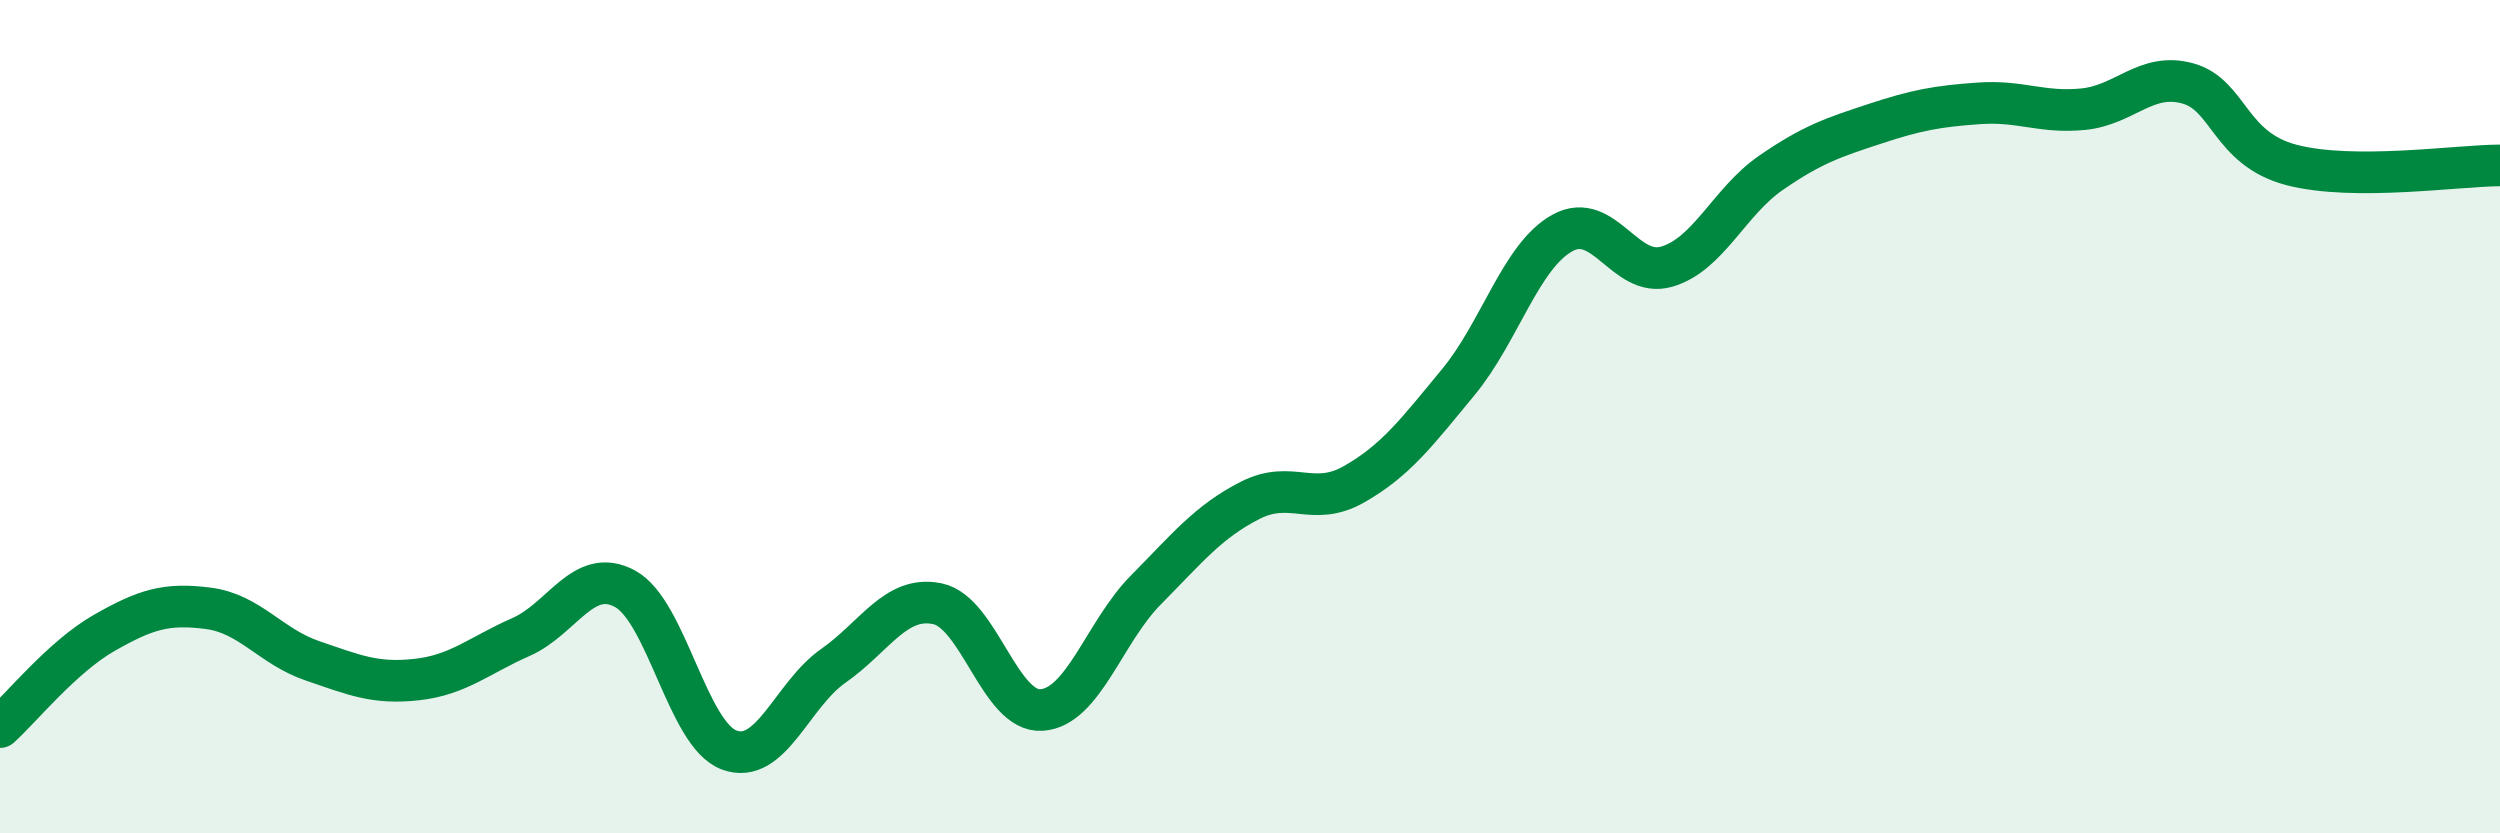
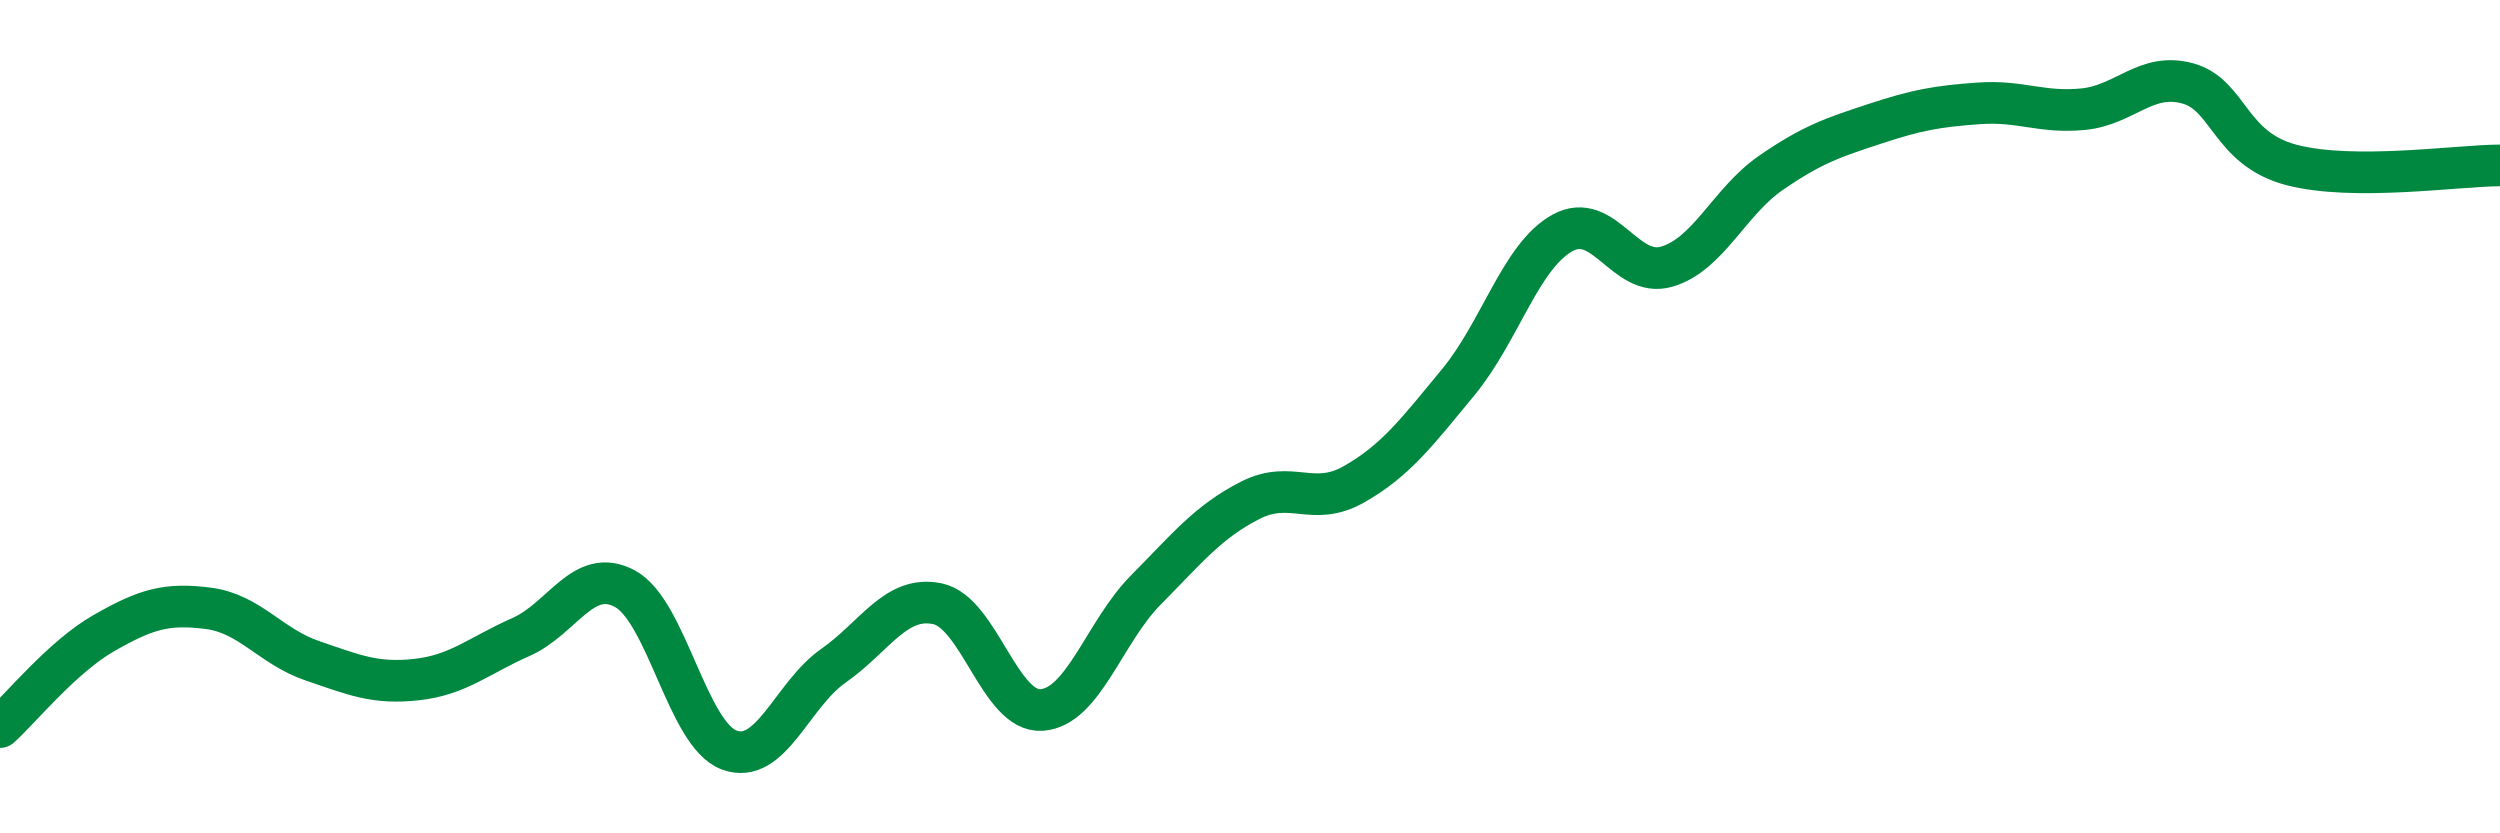
<svg xmlns="http://www.w3.org/2000/svg" width="60" height="20" viewBox="0 0 60 20">
-   <path d="M 0,17.45 C 0.5,17 1.5,15.76 2.5,15.19 C 3.5,14.62 4,14.47 5,14.6 C 6,14.73 6.5,15.52 7.5,15.86 C 8.5,16.2 9,16.42 10,16.31 C 11,16.2 11.5,15.73 12.5,15.29 C 13.5,14.85 14,13.59 15,14.13 C 16,14.67 16.5,17.63 17.5,18 C 18.5,18.37 19,16.68 20,15.98 C 21,15.28 21.5,14.28 22.5,14.49 C 23.5,14.7 24,17.11 25,17.04 C 26,16.97 26.5,15.17 27.5,14.16 C 28.5,13.15 29,12.52 30,12.01 C 31,11.5 31.5,12.19 32.5,11.62 C 33.5,11.05 34,10.38 35,9.17 C 36,7.96 36.5,6.14 37.5,5.59 C 38.5,5.04 39,6.69 40,6.4 C 41,6.11 41.5,4.84 42.5,4.15 C 43.5,3.46 44,3.3 45,2.97 C 46,2.64 46.5,2.55 47.5,2.48 C 48.5,2.41 49,2.72 50,2.62 C 51,2.52 51.5,1.73 52.5,2 C 53.5,2.27 53.5,3.57 55,3.96 C 56.5,4.35 59,3.97 60,3.97L60 20L0 20Z" fill="#008740" opacity="0.1" stroke-linecap="round" stroke-linejoin="round" />
  <path d="M 0,17.45 C 0.5,17 1.5,15.76 2.5,15.19 C 3.5,14.62 4,14.47 5,14.6 C 6,14.73 6.5,15.52 7.5,15.86 C 8.5,16.2 9,16.42 10,16.31 C 11,16.2 11.5,15.73 12.5,15.29 C 13.5,14.85 14,13.59 15,14.13 C 16,14.67 16.5,17.63 17.5,18 C 18.5,18.37 19,16.68 20,15.98 C 21,15.28 21.5,14.28 22.5,14.49 C 23.5,14.7 24,17.11 25,17.04 C 26,16.97 26.5,15.17 27.5,14.16 C 28.5,13.15 29,12.52 30,12.01 C 31,11.5 31.5,12.19 32.5,11.62 C 33.5,11.05 34,10.38 35,9.17 C 36,7.96 36.5,6.14 37.5,5.59 C 38.5,5.04 39,6.69 40,6.4 C 41,6.11 41.5,4.84 42.5,4.15 C 43.5,3.46 44,3.3 45,2.97 C 46,2.64 46.5,2.55 47.5,2.48 C 48.5,2.41 49,2.72 50,2.62 C 51,2.52 51.5,1.73 52.5,2 C 53.5,2.27 53.5,3.57 55,3.96 C 56.5,4.35 59,3.97 60,3.97" stroke="#008740" stroke-width="1" fill="none" stroke-linecap="round" stroke-linejoin="round" />
</svg>